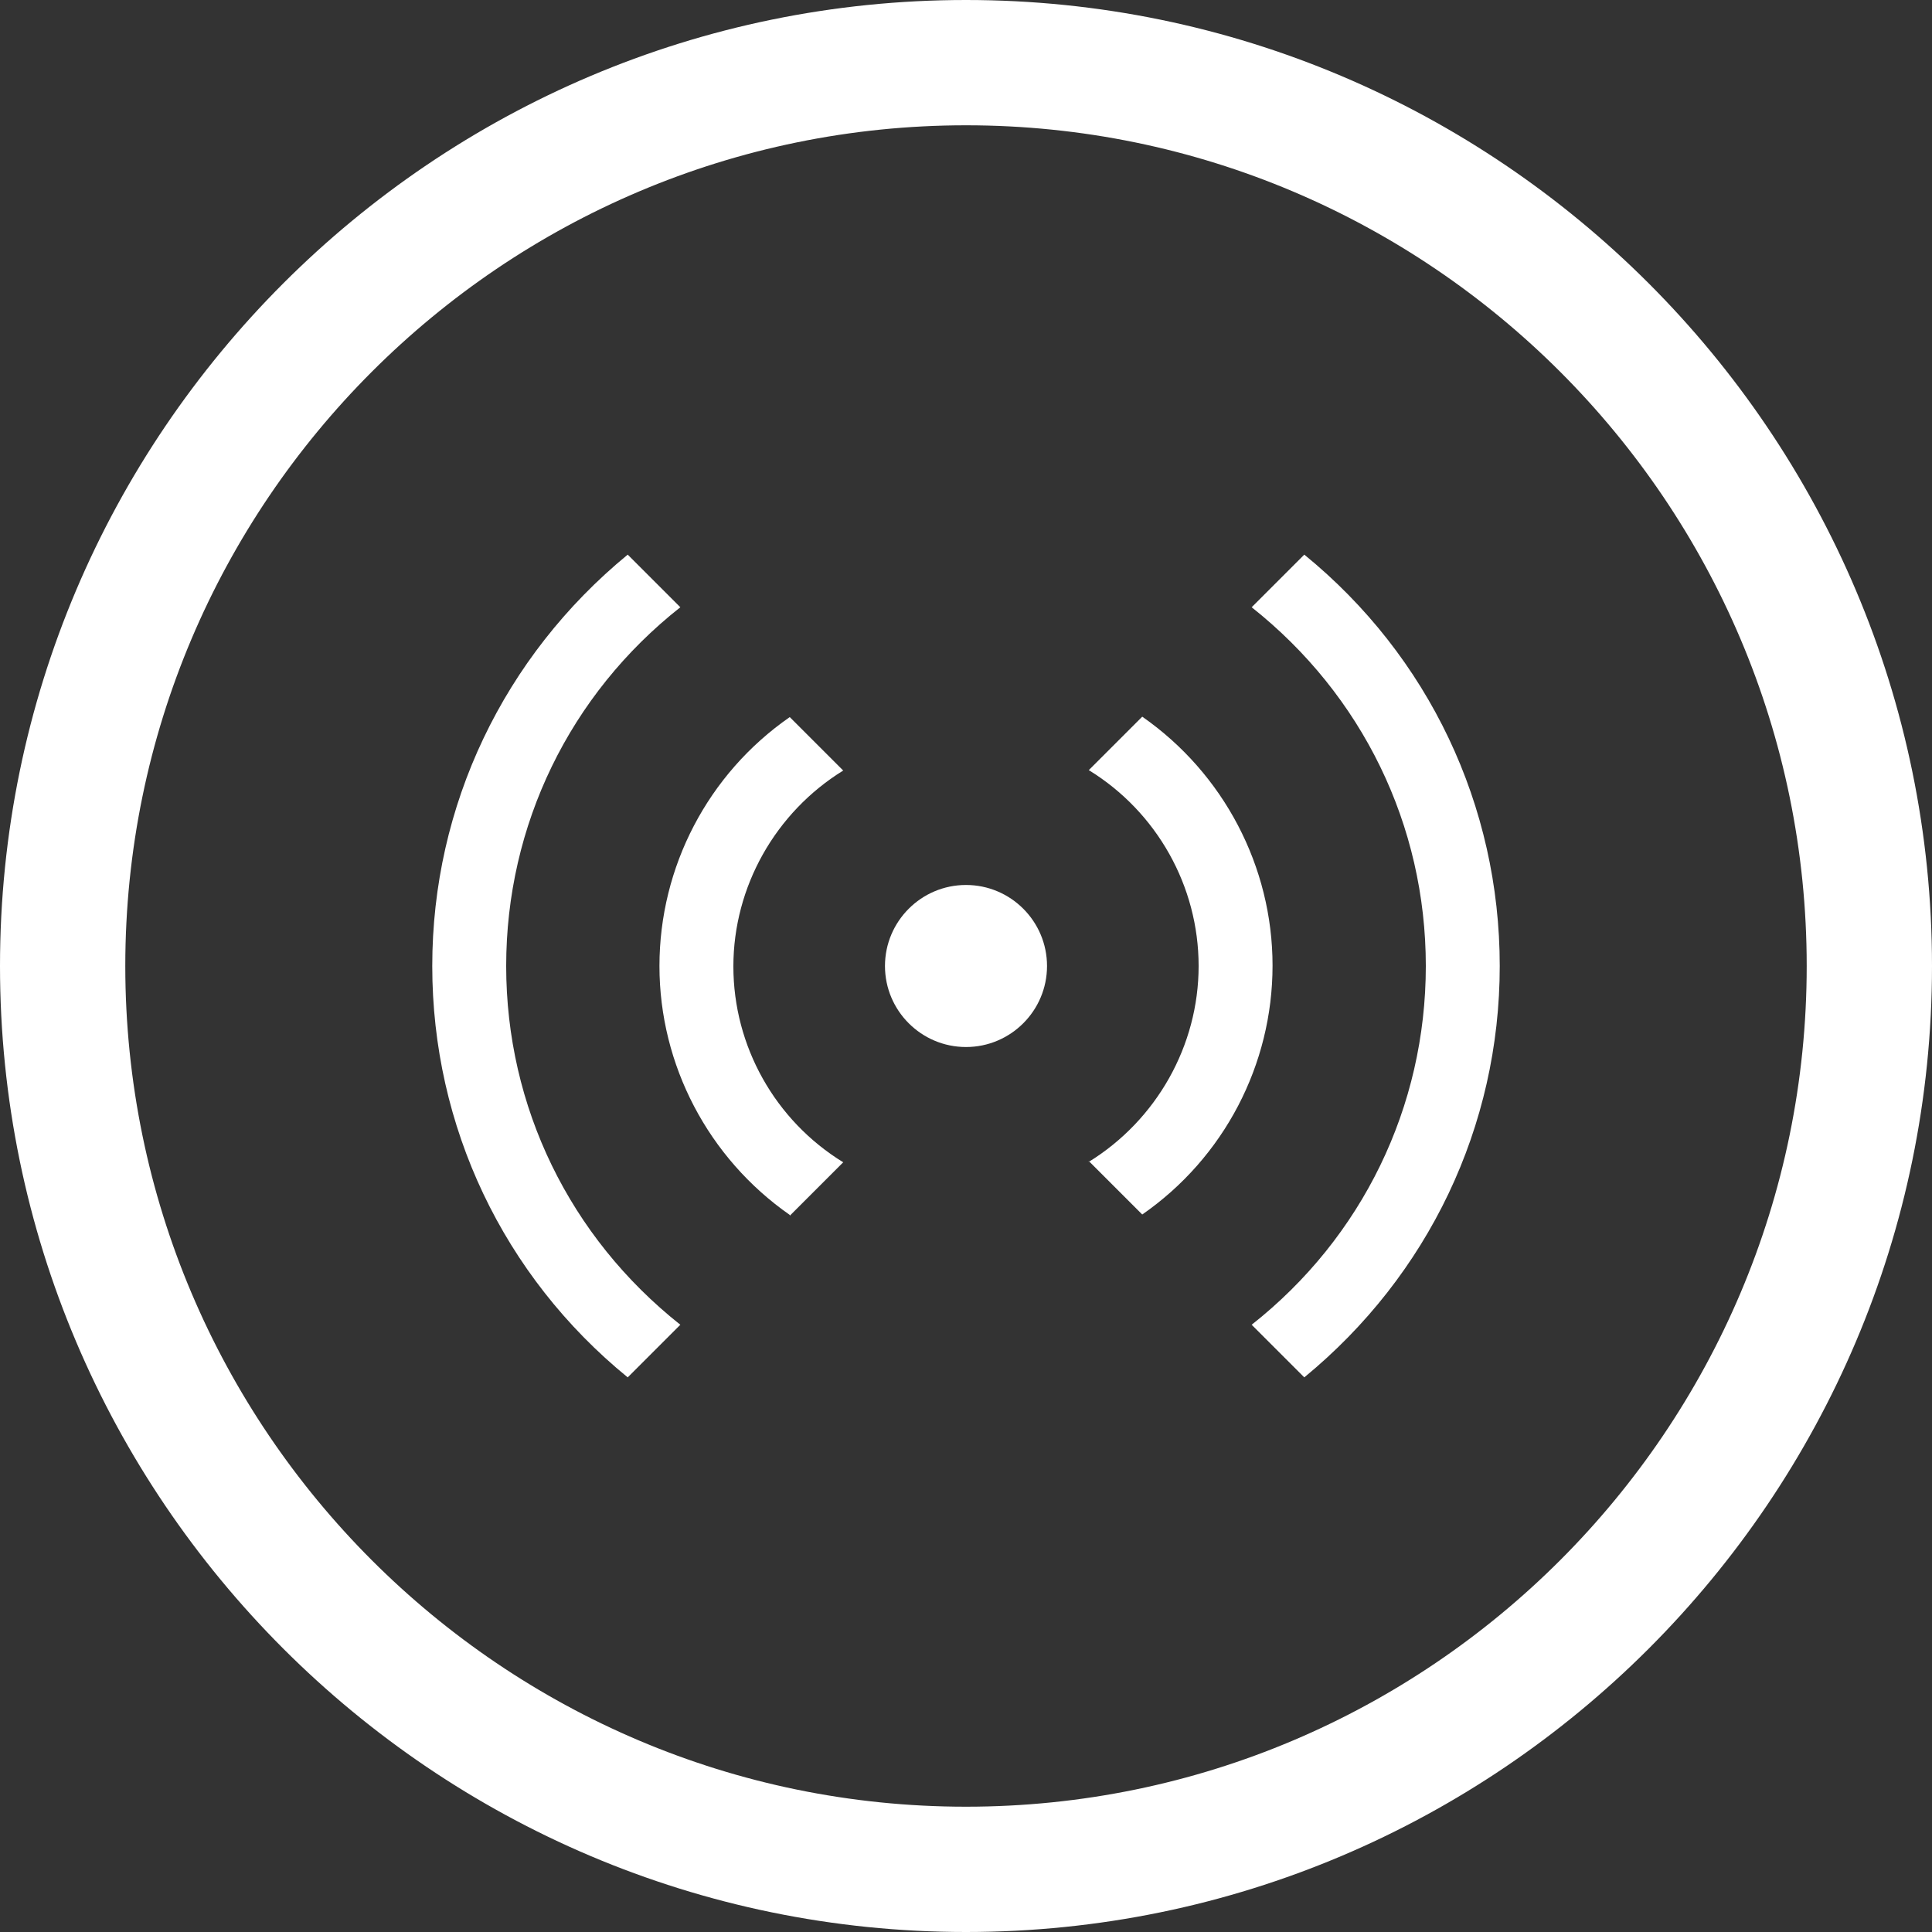
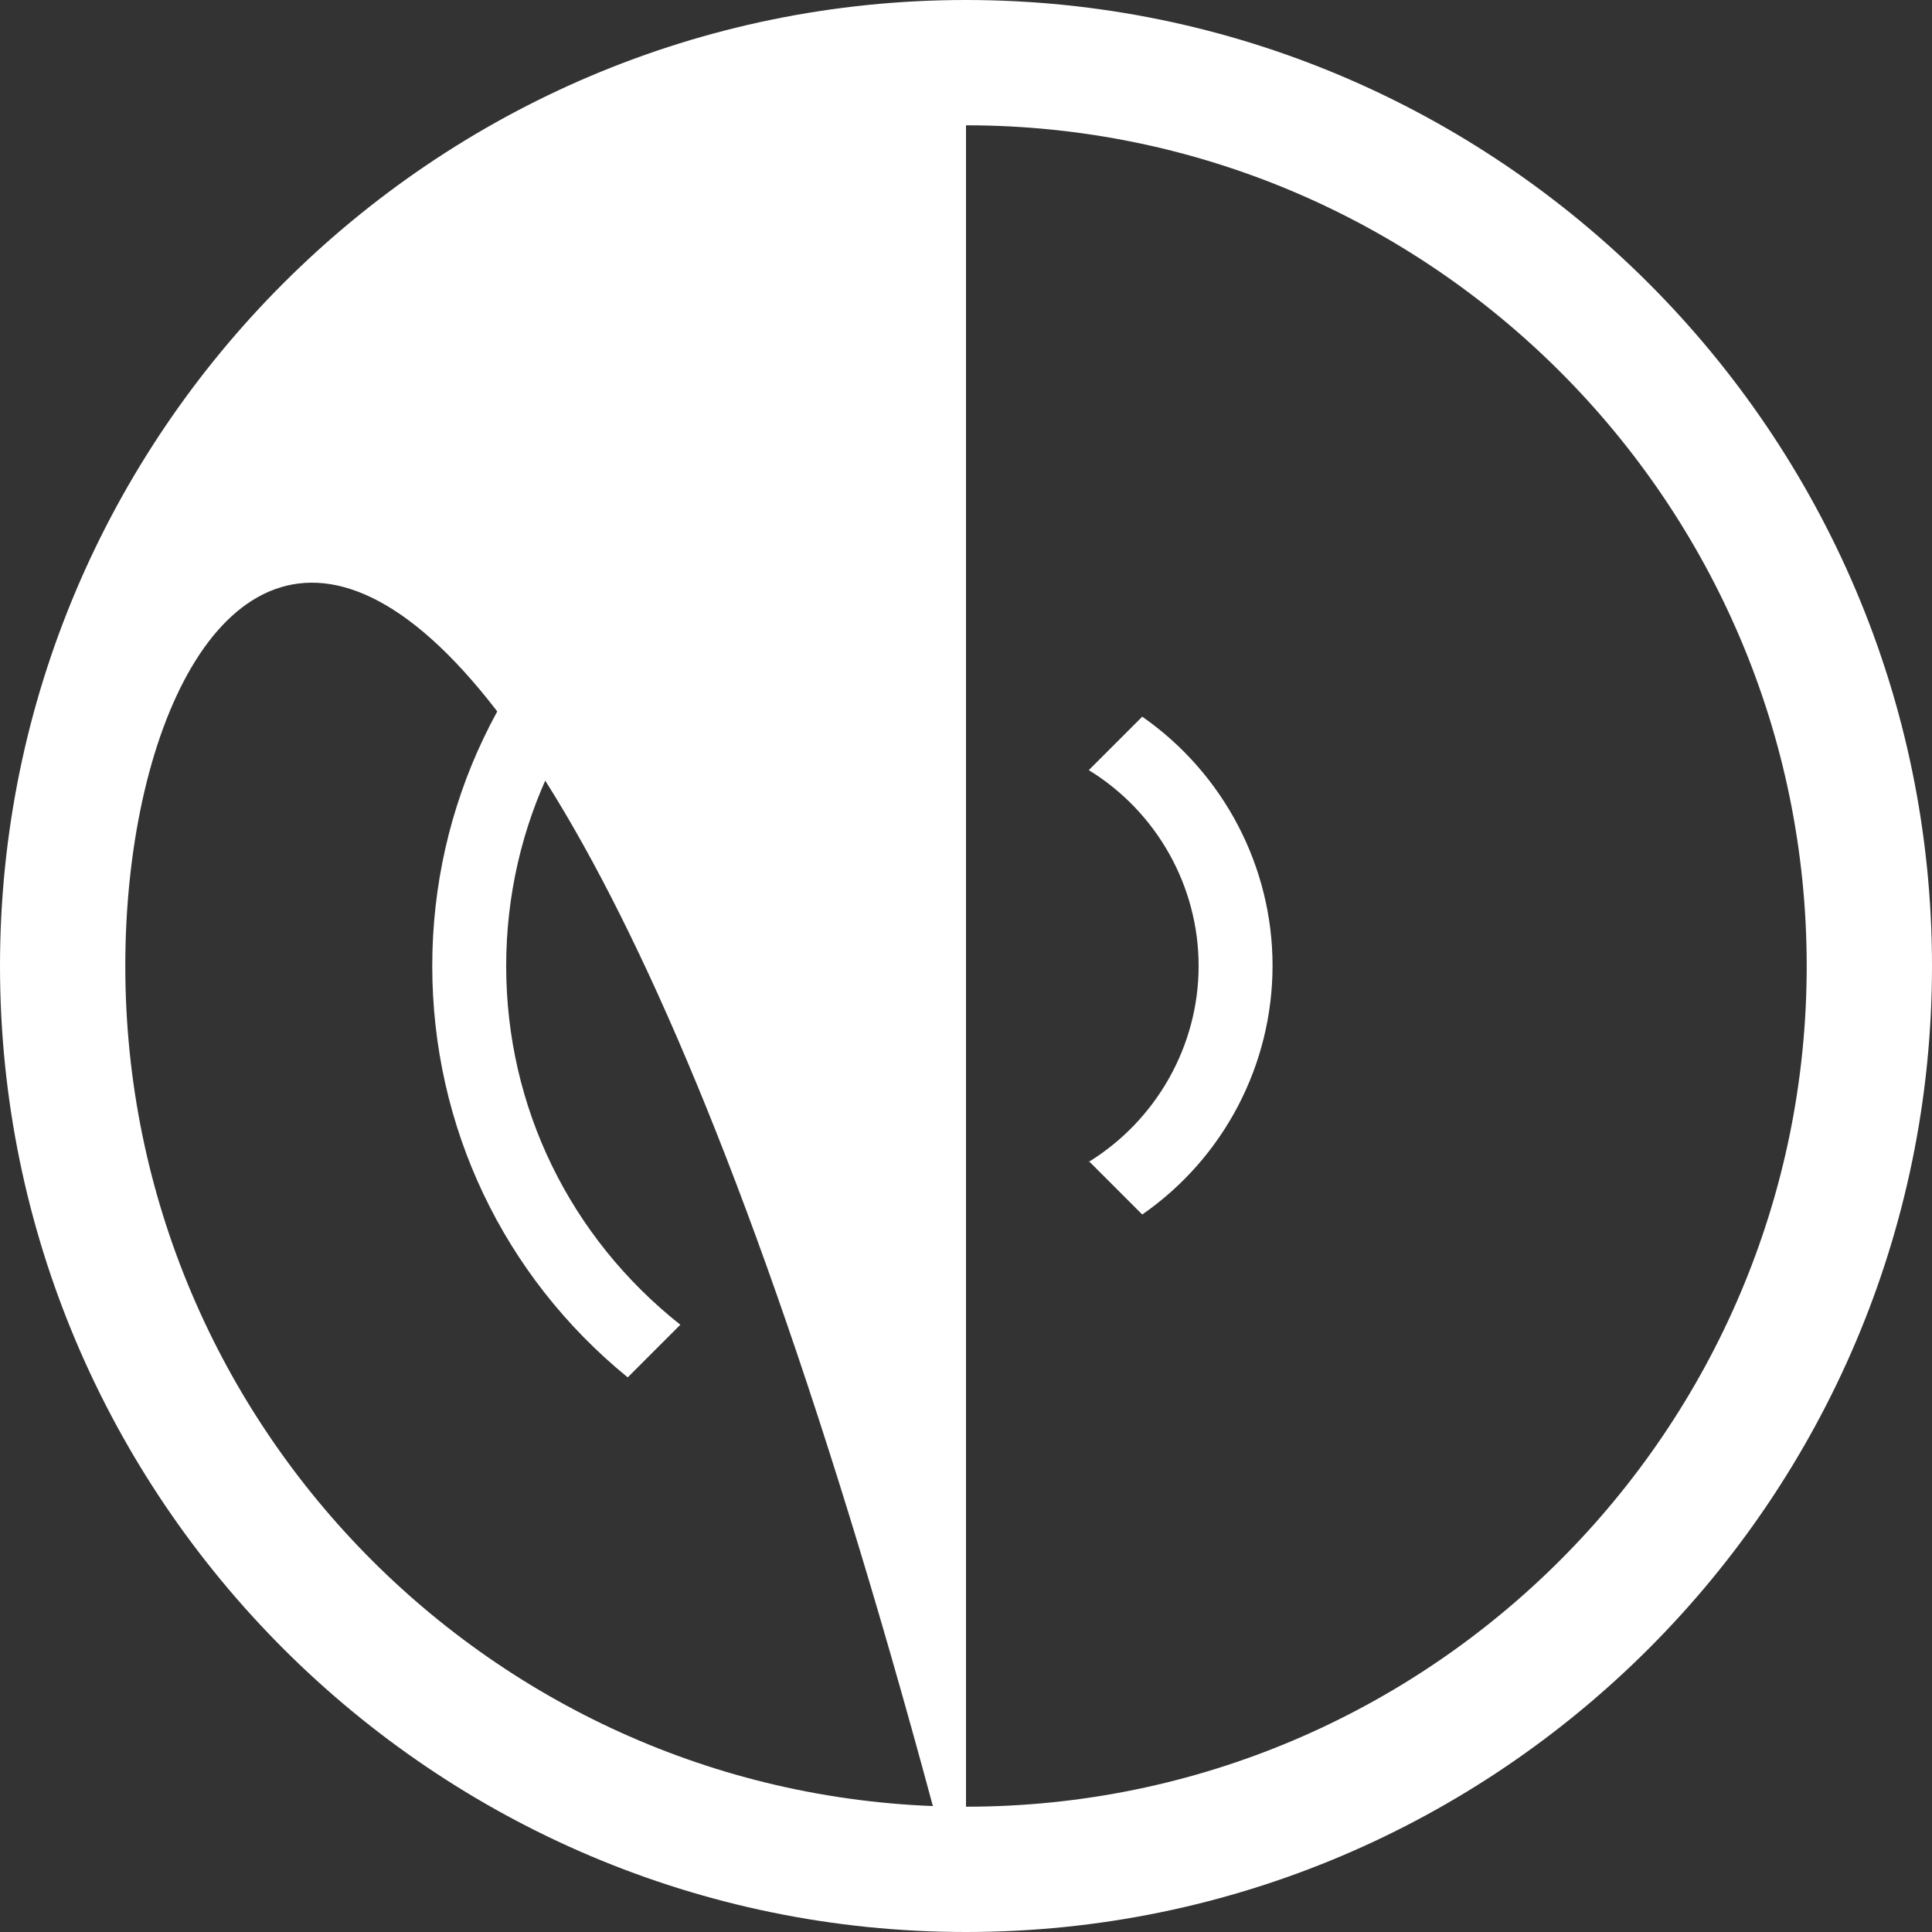
<svg xmlns="http://www.w3.org/2000/svg" id="_レイヤー_1" data-name="レイヤー 1" viewBox="0 0 46.26 46.26">
  <rect x="0" y="0" width="46.26" height="46.26" fill="#333333" stroke="none" />
  <defs>
    <style>
      .cls-1 {
        fill: #fff;
      }
    </style>
  </defs>
-   <path class="cls-1" d="M23.13,46.26C10.38,46.26,0,35.88,0,23.13S10.38,0,23.13,0s23.13,10.38,23.13,23.13-10.38,23.13-23.13,23.13ZM23.13,3C12.03,3,3,12.03,3,23.13s9.03,20.13,20.13,20.13,20.13-9.03,20.13-20.13S34.23,3,23.13,3Z" />
+   <path class="cls-1" d="M23.13,46.26C10.38,46.26,0,35.88,0,23.13S10.38,0,23.13,0s23.13,10.38,23.13,23.13-10.38,23.13-23.13,23.13ZC12.03,3,3,12.03,3,23.13s9.03,20.13,20.13,20.13,20.13-9.03,20.13-20.13S34.23,3,23.13,3Z" />
  <g>
-     <path class="cls-1" d="M18.91,29.09c-1.95-1.36-3.12-3.59-3.12-5.96s1.16-4.6,3.12-5.96l1.28,1.28c-1.62,1-2.63,2.78-2.63,4.69s1,3.69,2.63,4.69l-1.28,1.28Z" />
    <path class="cls-1" d="M15.03,32.98c-2.98-2.43-4.68-6.01-4.68-9.85s1.71-7.41,4.68-9.85l1.26,1.26c-2.65,2.09-4.17,5.22-4.17,8.59s1.52,6.49,4.17,8.59l-1.26,1.26Z" />
    <path class="cls-1" d="M26.07,27.82c1.62-1,2.63-2.78,2.63-4.69s-1-3.69-2.63-4.69l1.28-1.28c1.95,1.36,3.12,3.59,3.12,5.96s-1.16,4.6-3.12,5.96l-1.28-1.28Z" />
-     <path class="cls-1" d="M29.97,31.72c2.65-2.09,4.17-5.22,4.17-8.59s-1.52-6.49-4.17-8.59l1.26-1.26c2.98,2.43,4.68,6.01,4.68,9.85s-1.71,7.41-4.68,9.85l-1.26-1.26Z" />
-     <path class="cls-1" d="M23.13,25.07c-1.07,0-1.94-.87-1.94-1.94s.87-1.94,1.94-1.94,1.94.87,1.94,1.94-.87,1.94-1.94,1.94Z" />
  </g>
</svg>